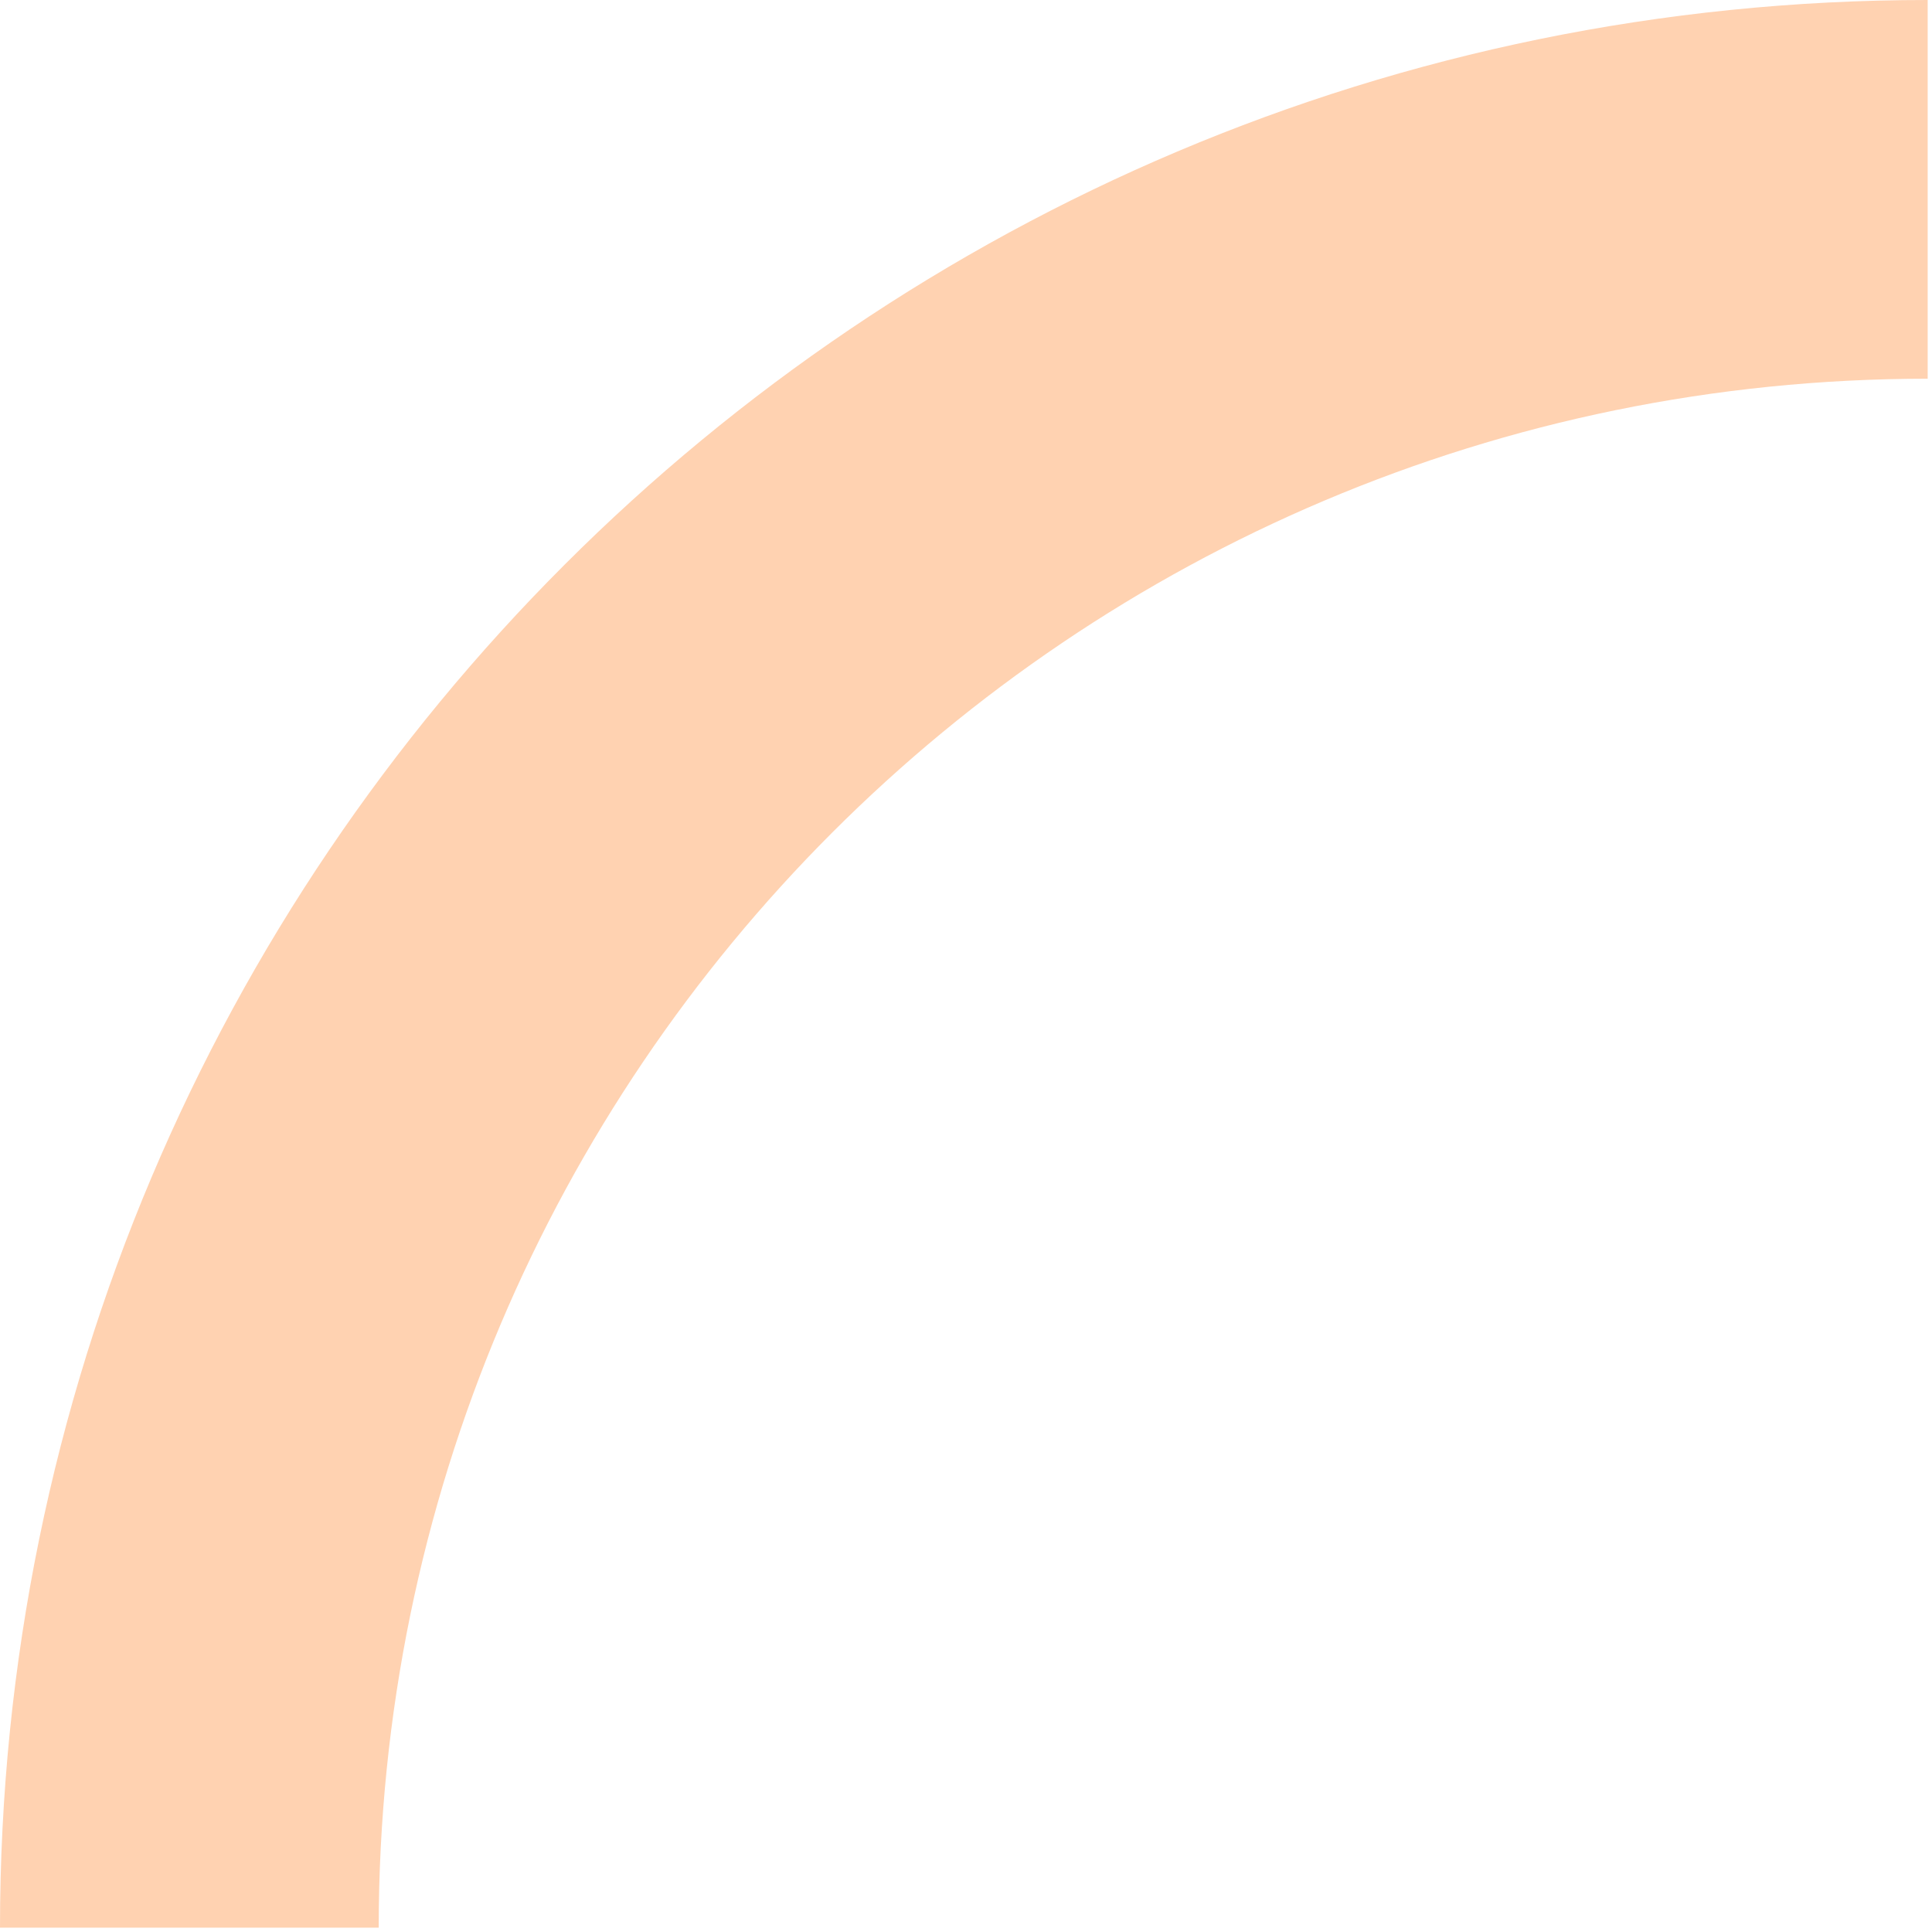
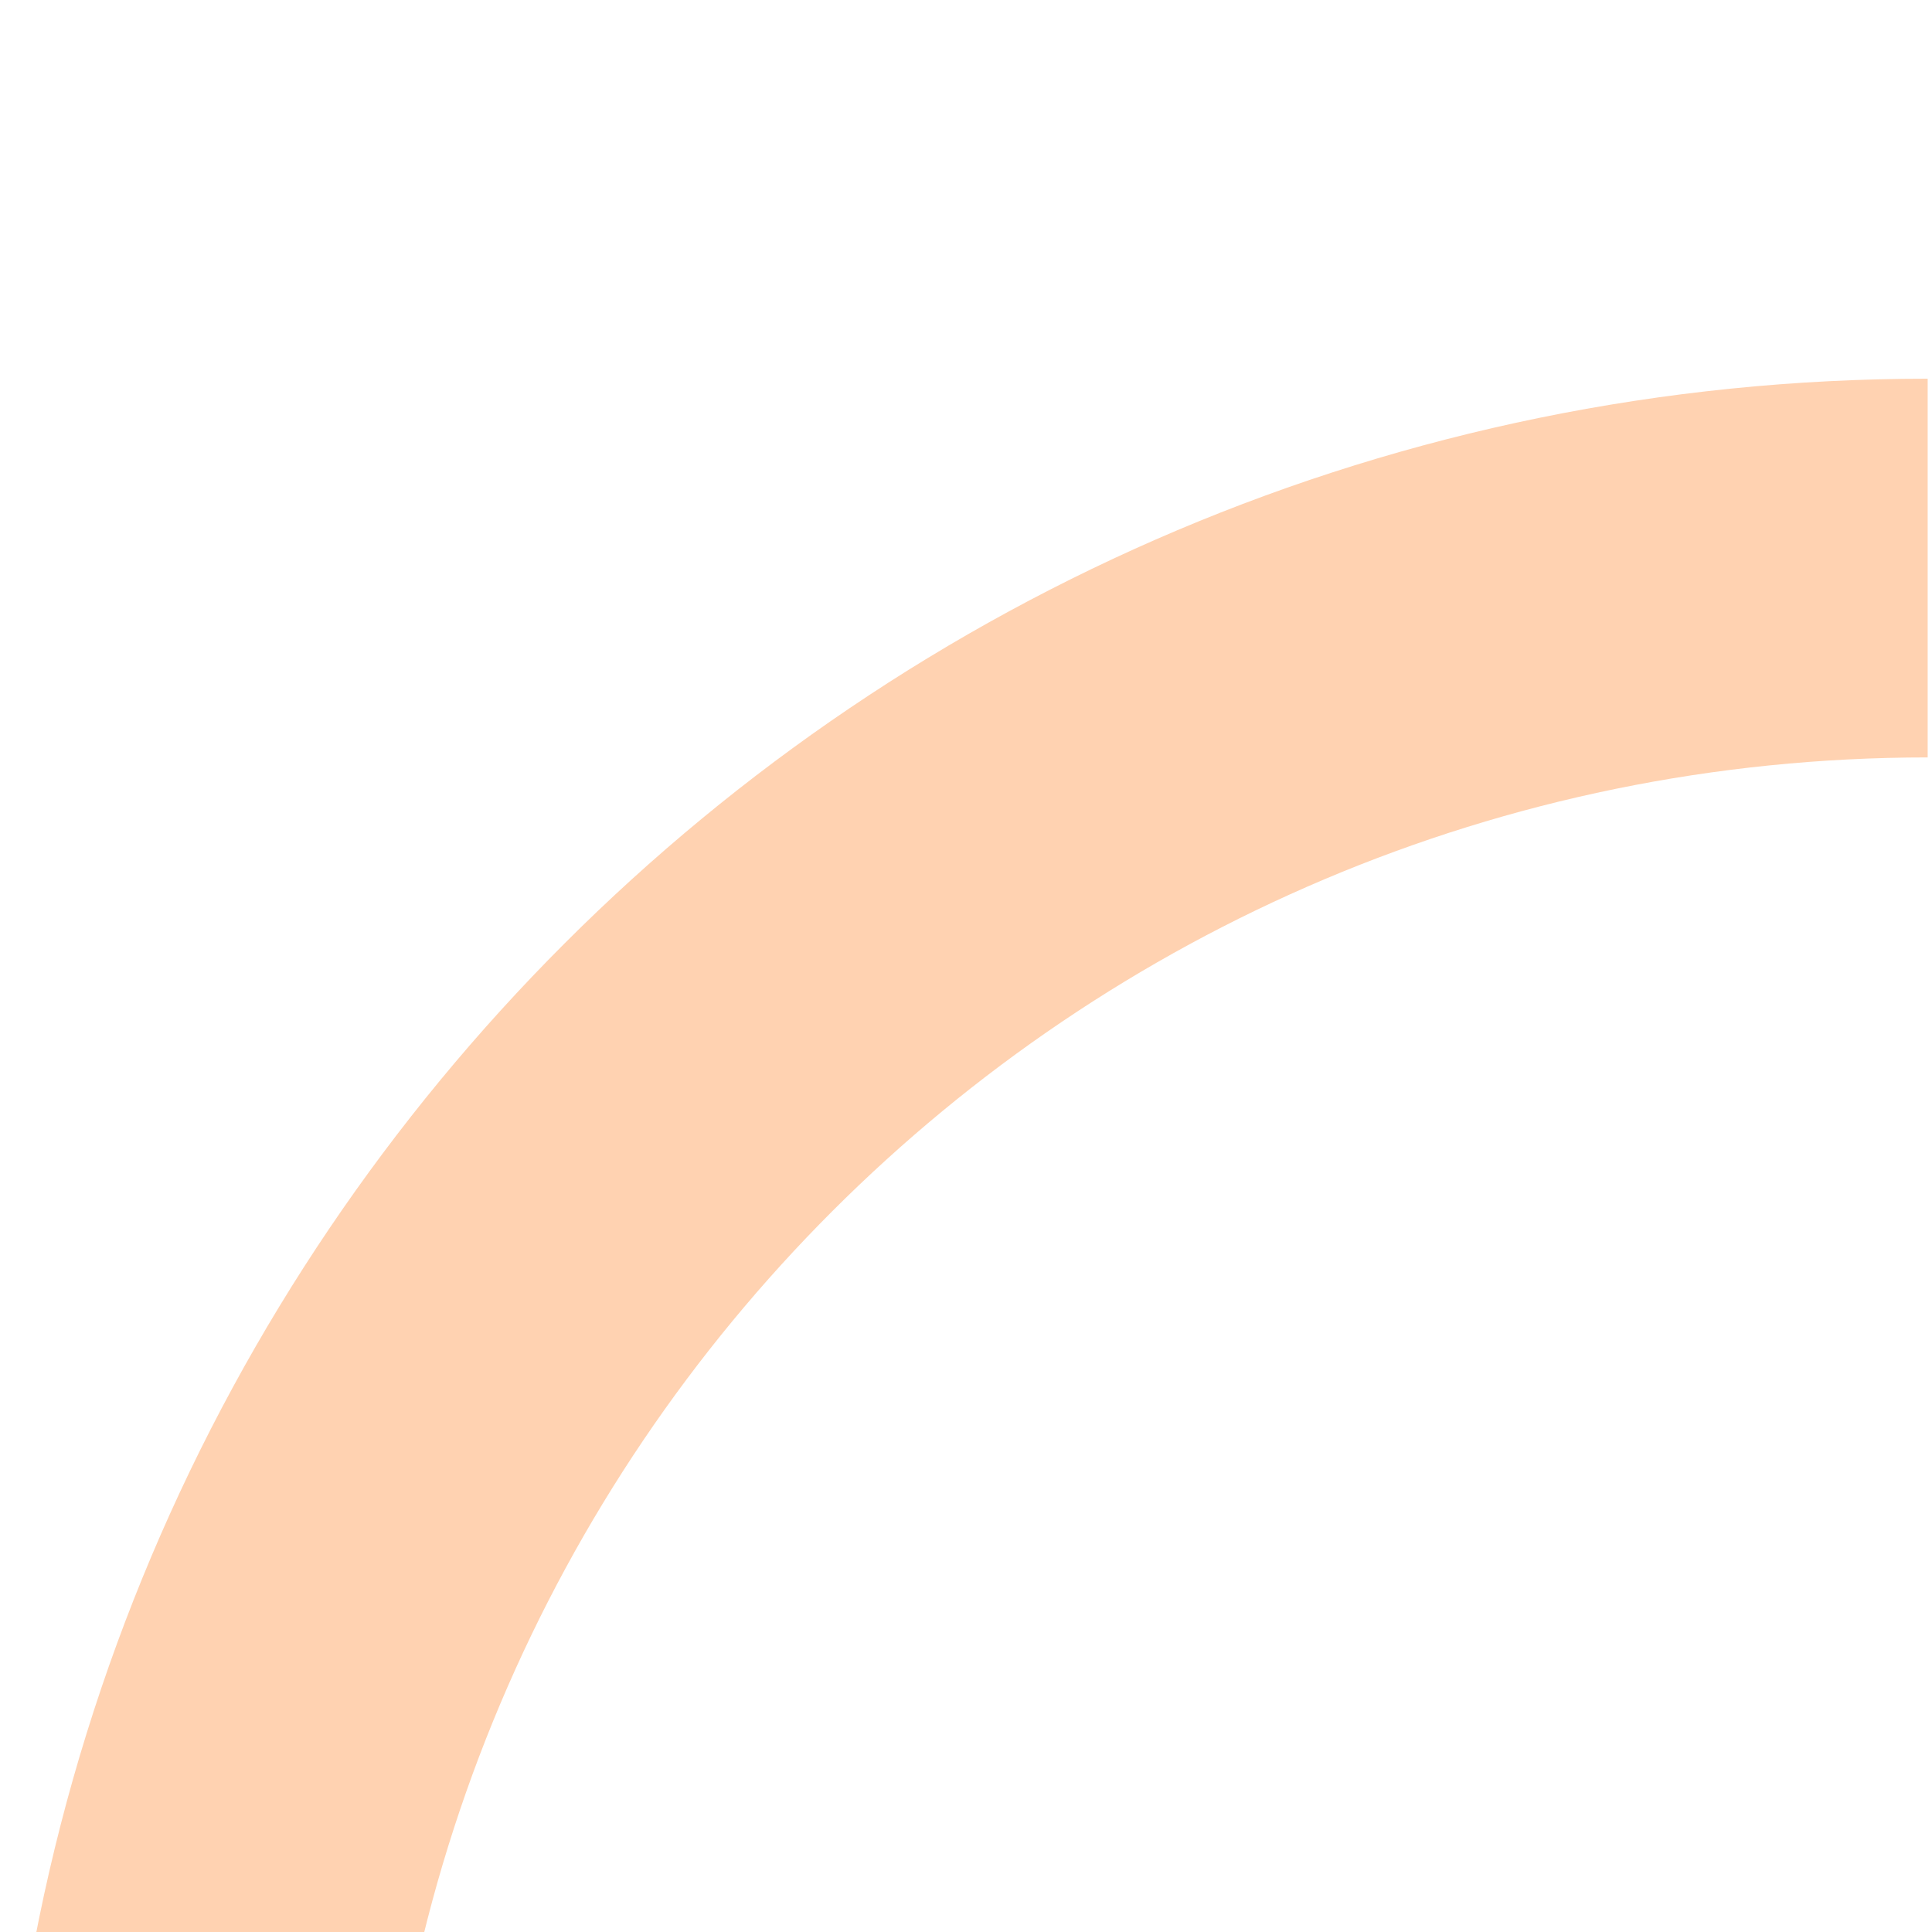
<svg xmlns="http://www.w3.org/2000/svg" viewBox="0 0 402 402" width="402" height="402">
  <title>shape-orange (1)</title>
  <style>		.s0 { fill: #ffd2b1 } 	</style>
-   <path class="s0" d="m401.1 78.8v-78.8c-221.5 0-401.1 179.6-401.1 401.1h78.8c0-178 144.3-322.3 322.3-322.3z" />
+   <path class="s0" d="m401.1 78.8c-221.5 0-401.1 179.6-401.1 401.1h78.8c0-178 144.3-322.3 322.3-322.3z" />
</svg>